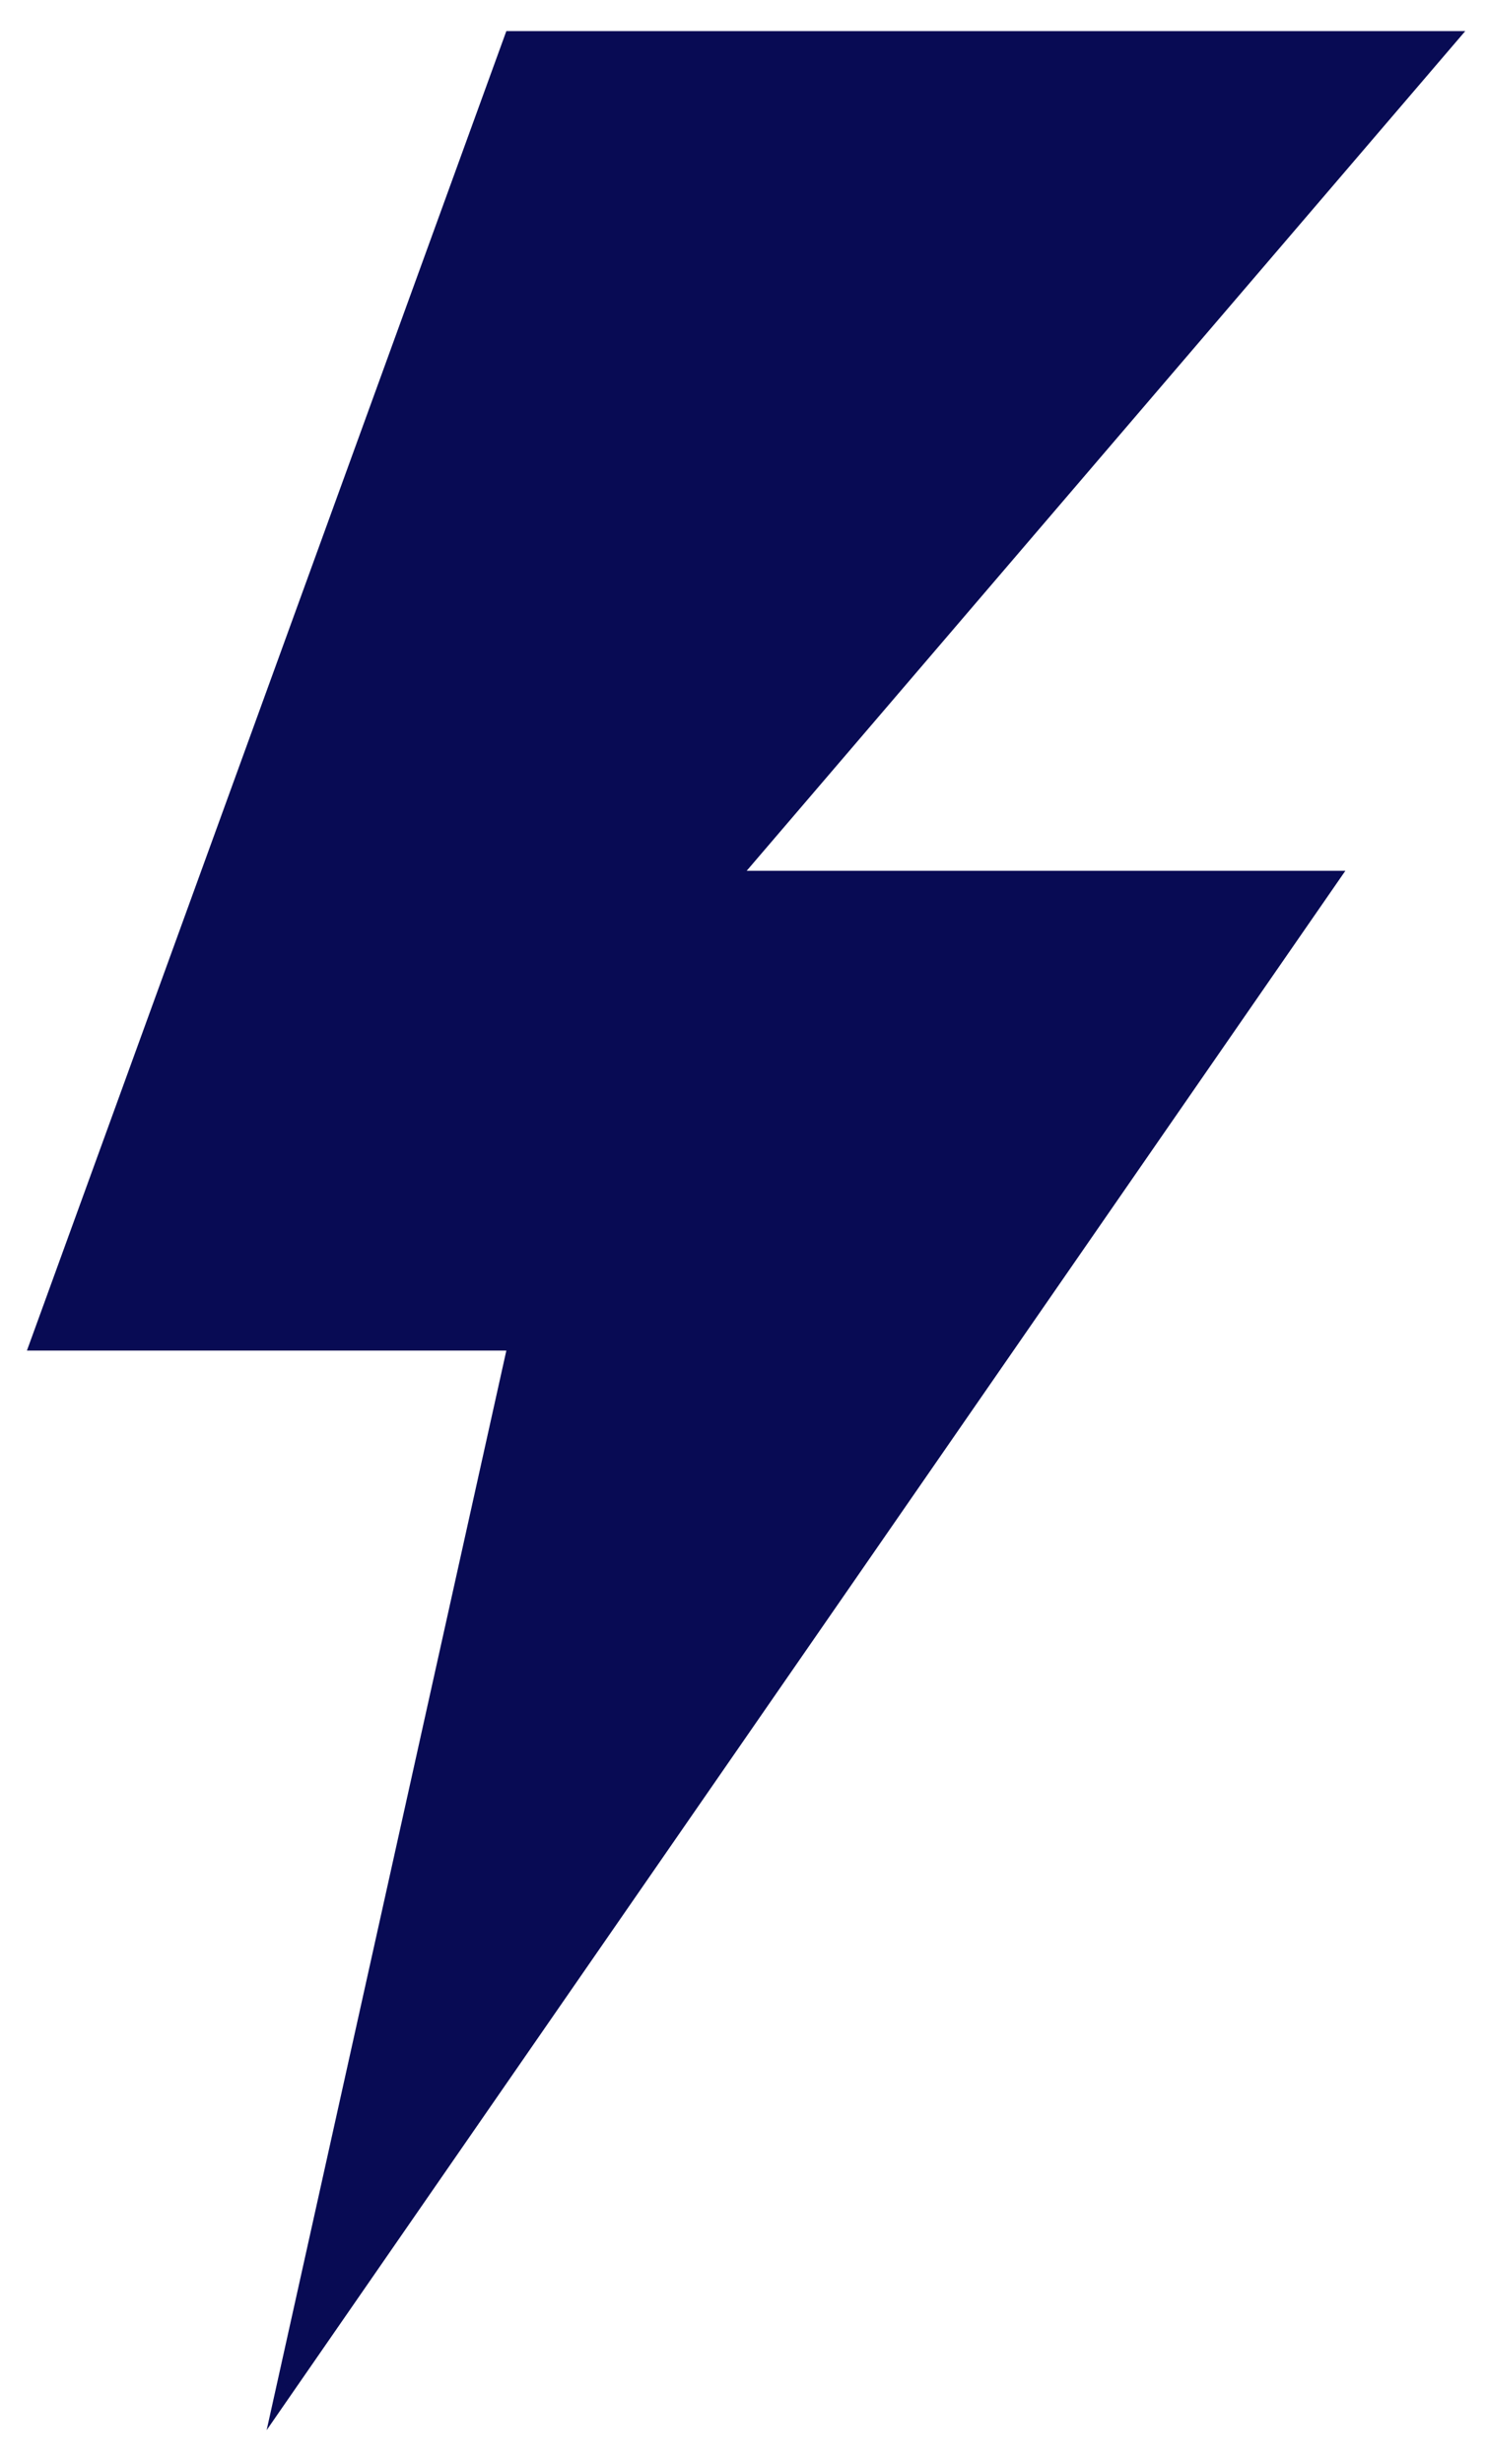
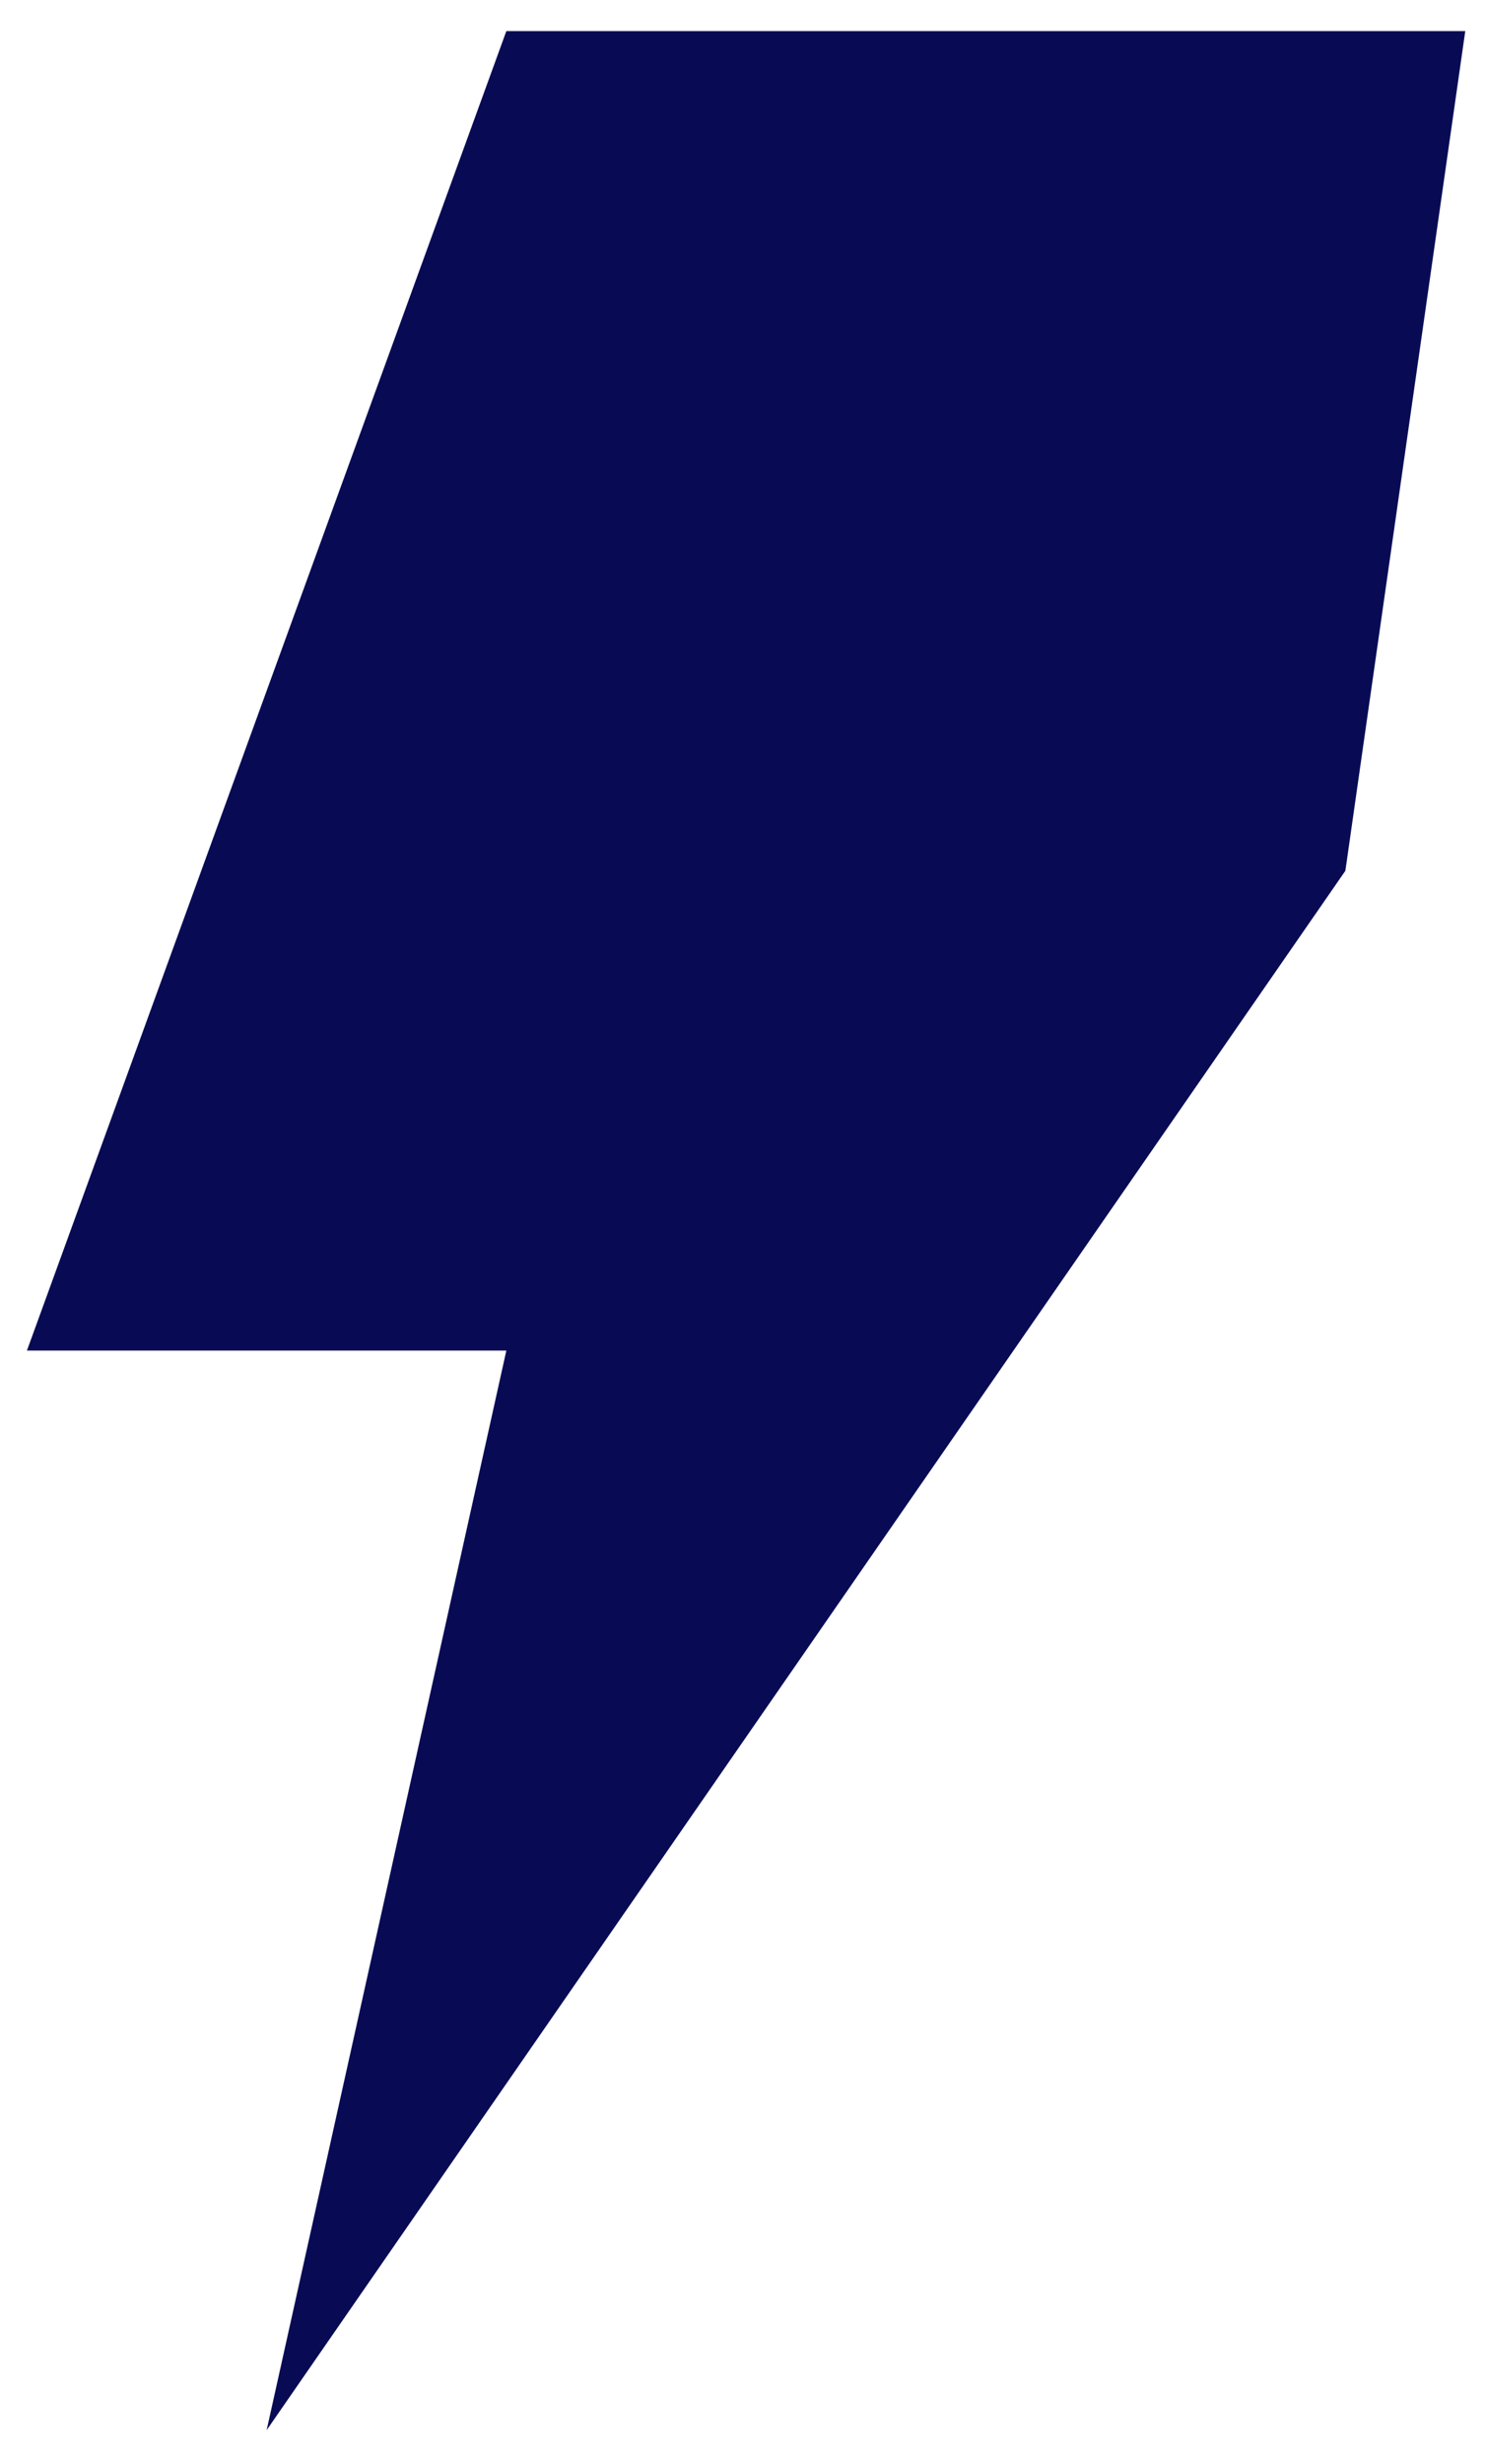
<svg xmlns="http://www.w3.org/2000/svg" width="38" height="63" viewBox="0 0 38 63" fill="none">
-   <path fill-rule="evenodd" clip-rule="evenodd" d="M37.495 0.795H12.957L0.689 34.534H12.957L6.823 62.139L34.427 22.266H19.107L37.495 0.795Z" fill="#080B54" />
+   <path fill-rule="evenodd" clip-rule="evenodd" d="M37.495 0.795H12.957L0.689 34.534H12.957L6.823 62.139L34.427 22.266L37.495 0.795Z" fill="#080B54" />
</svg>